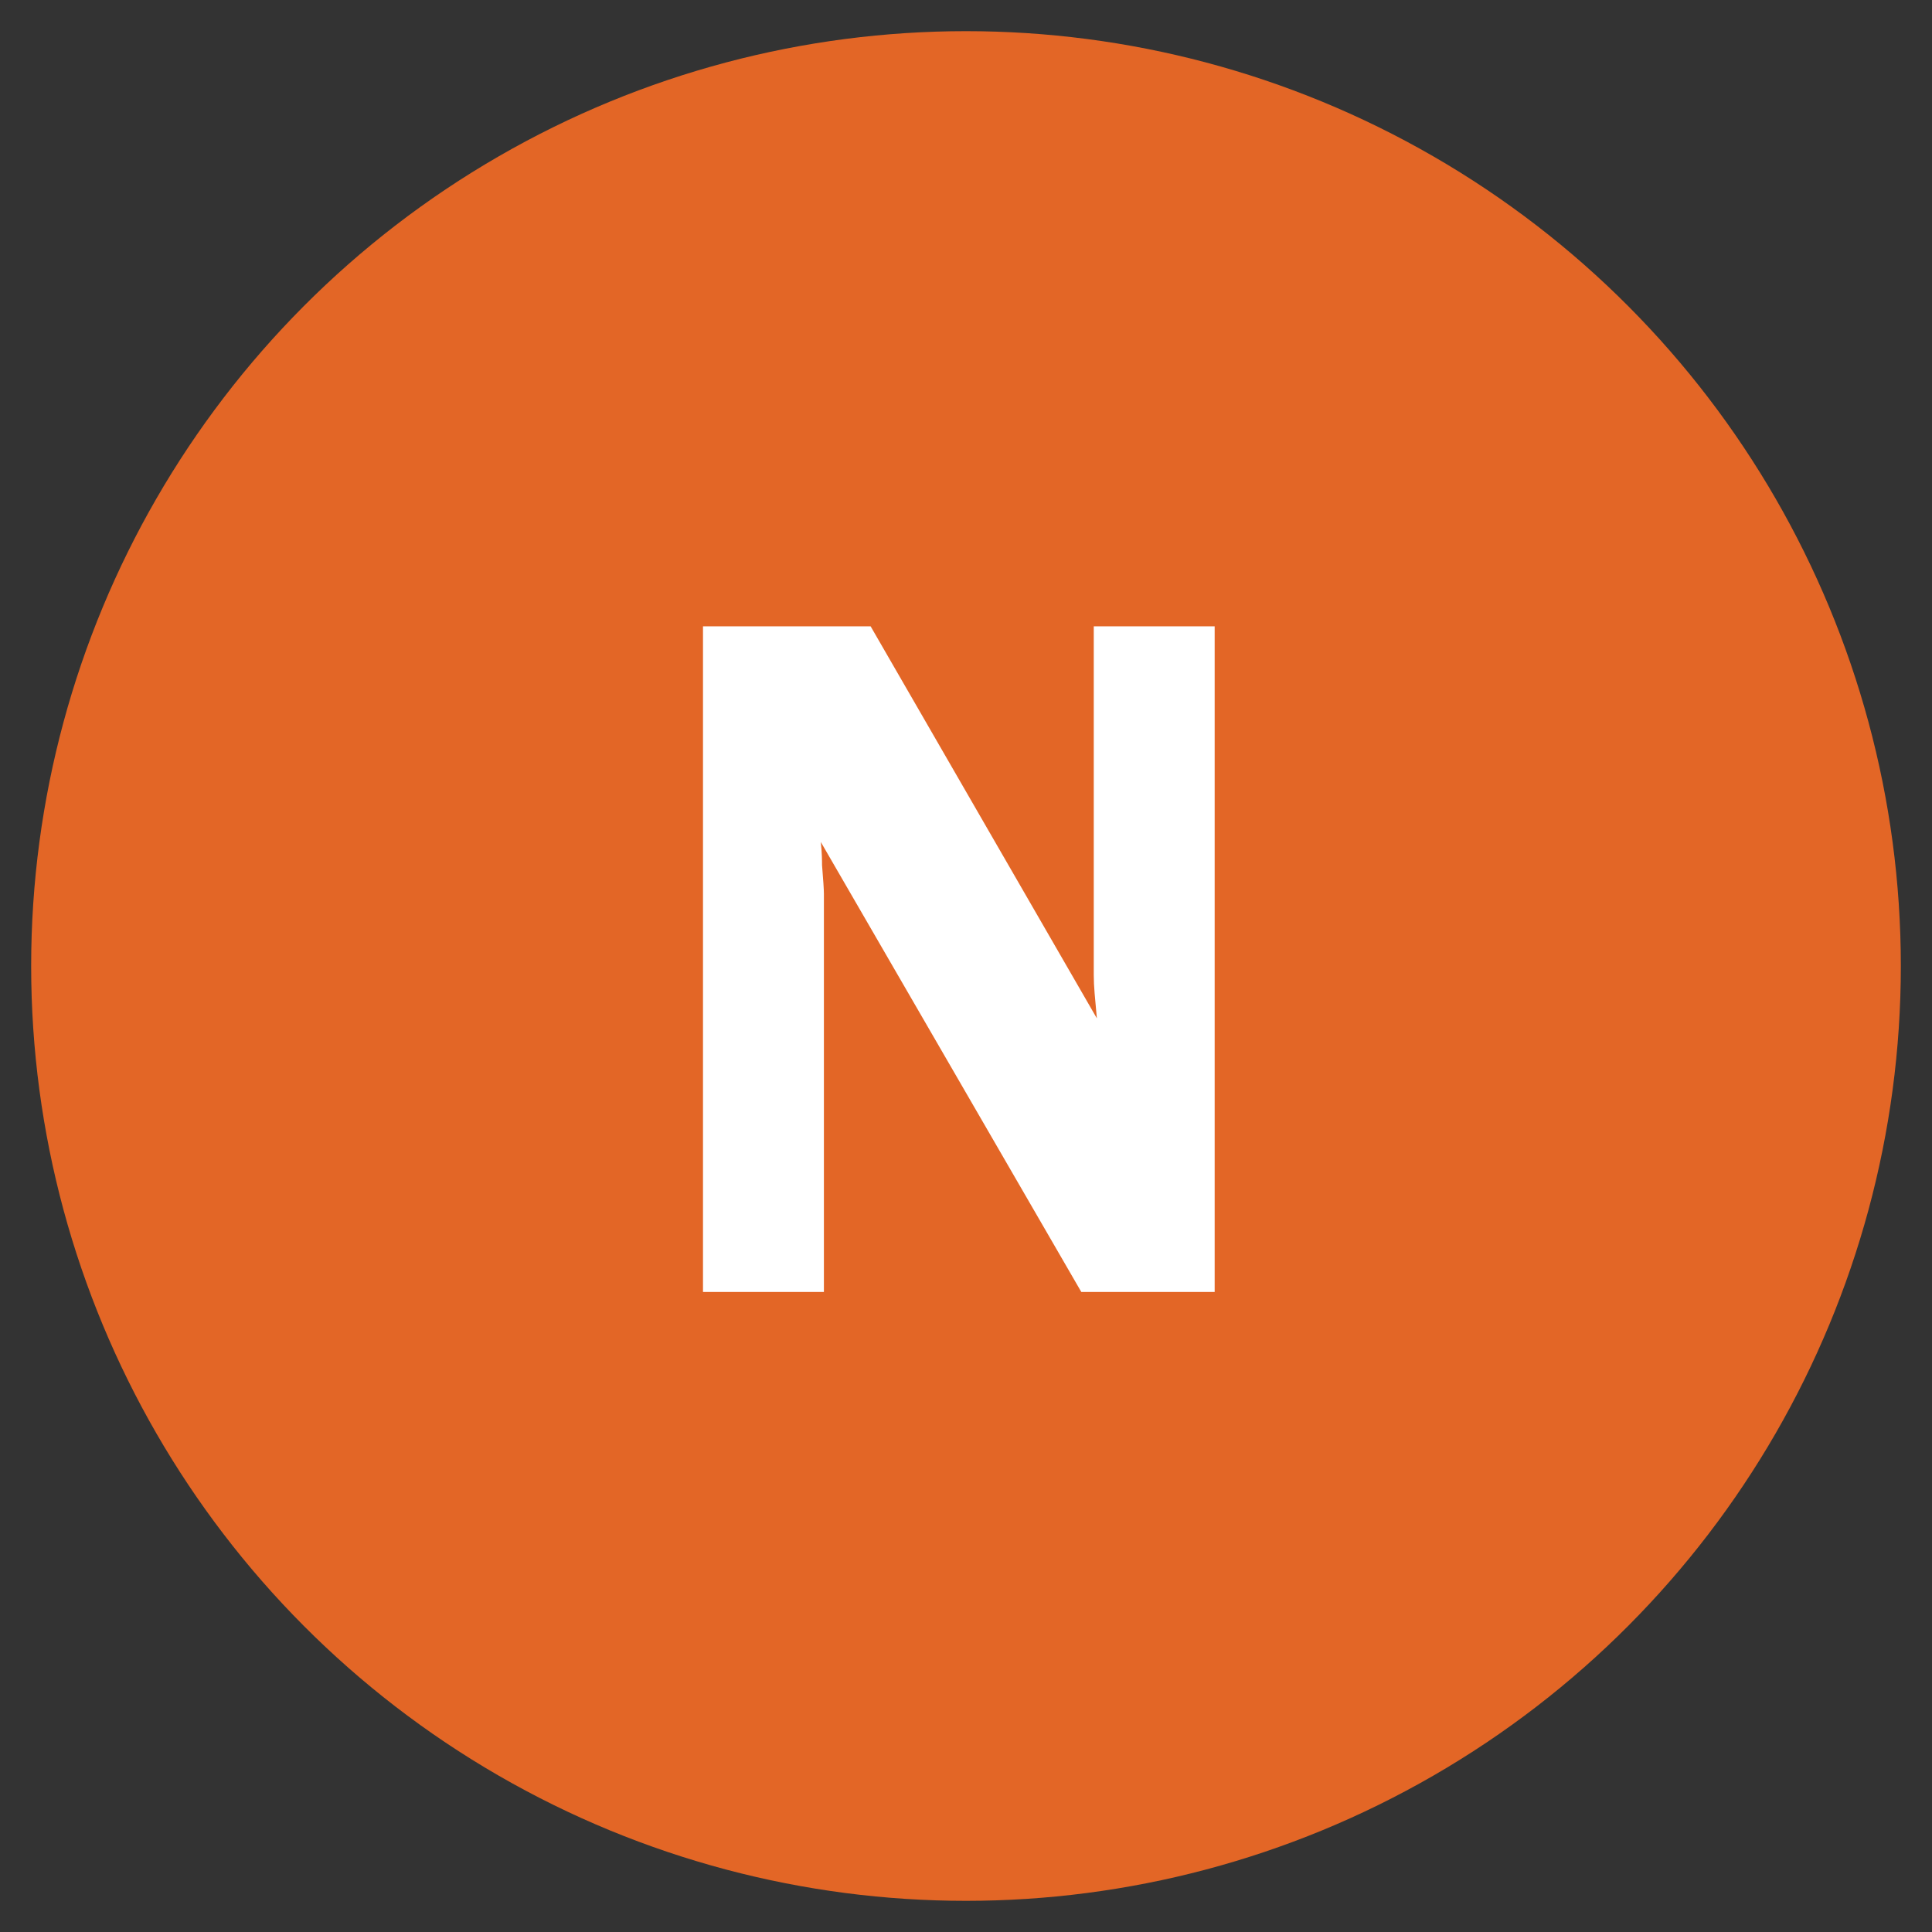
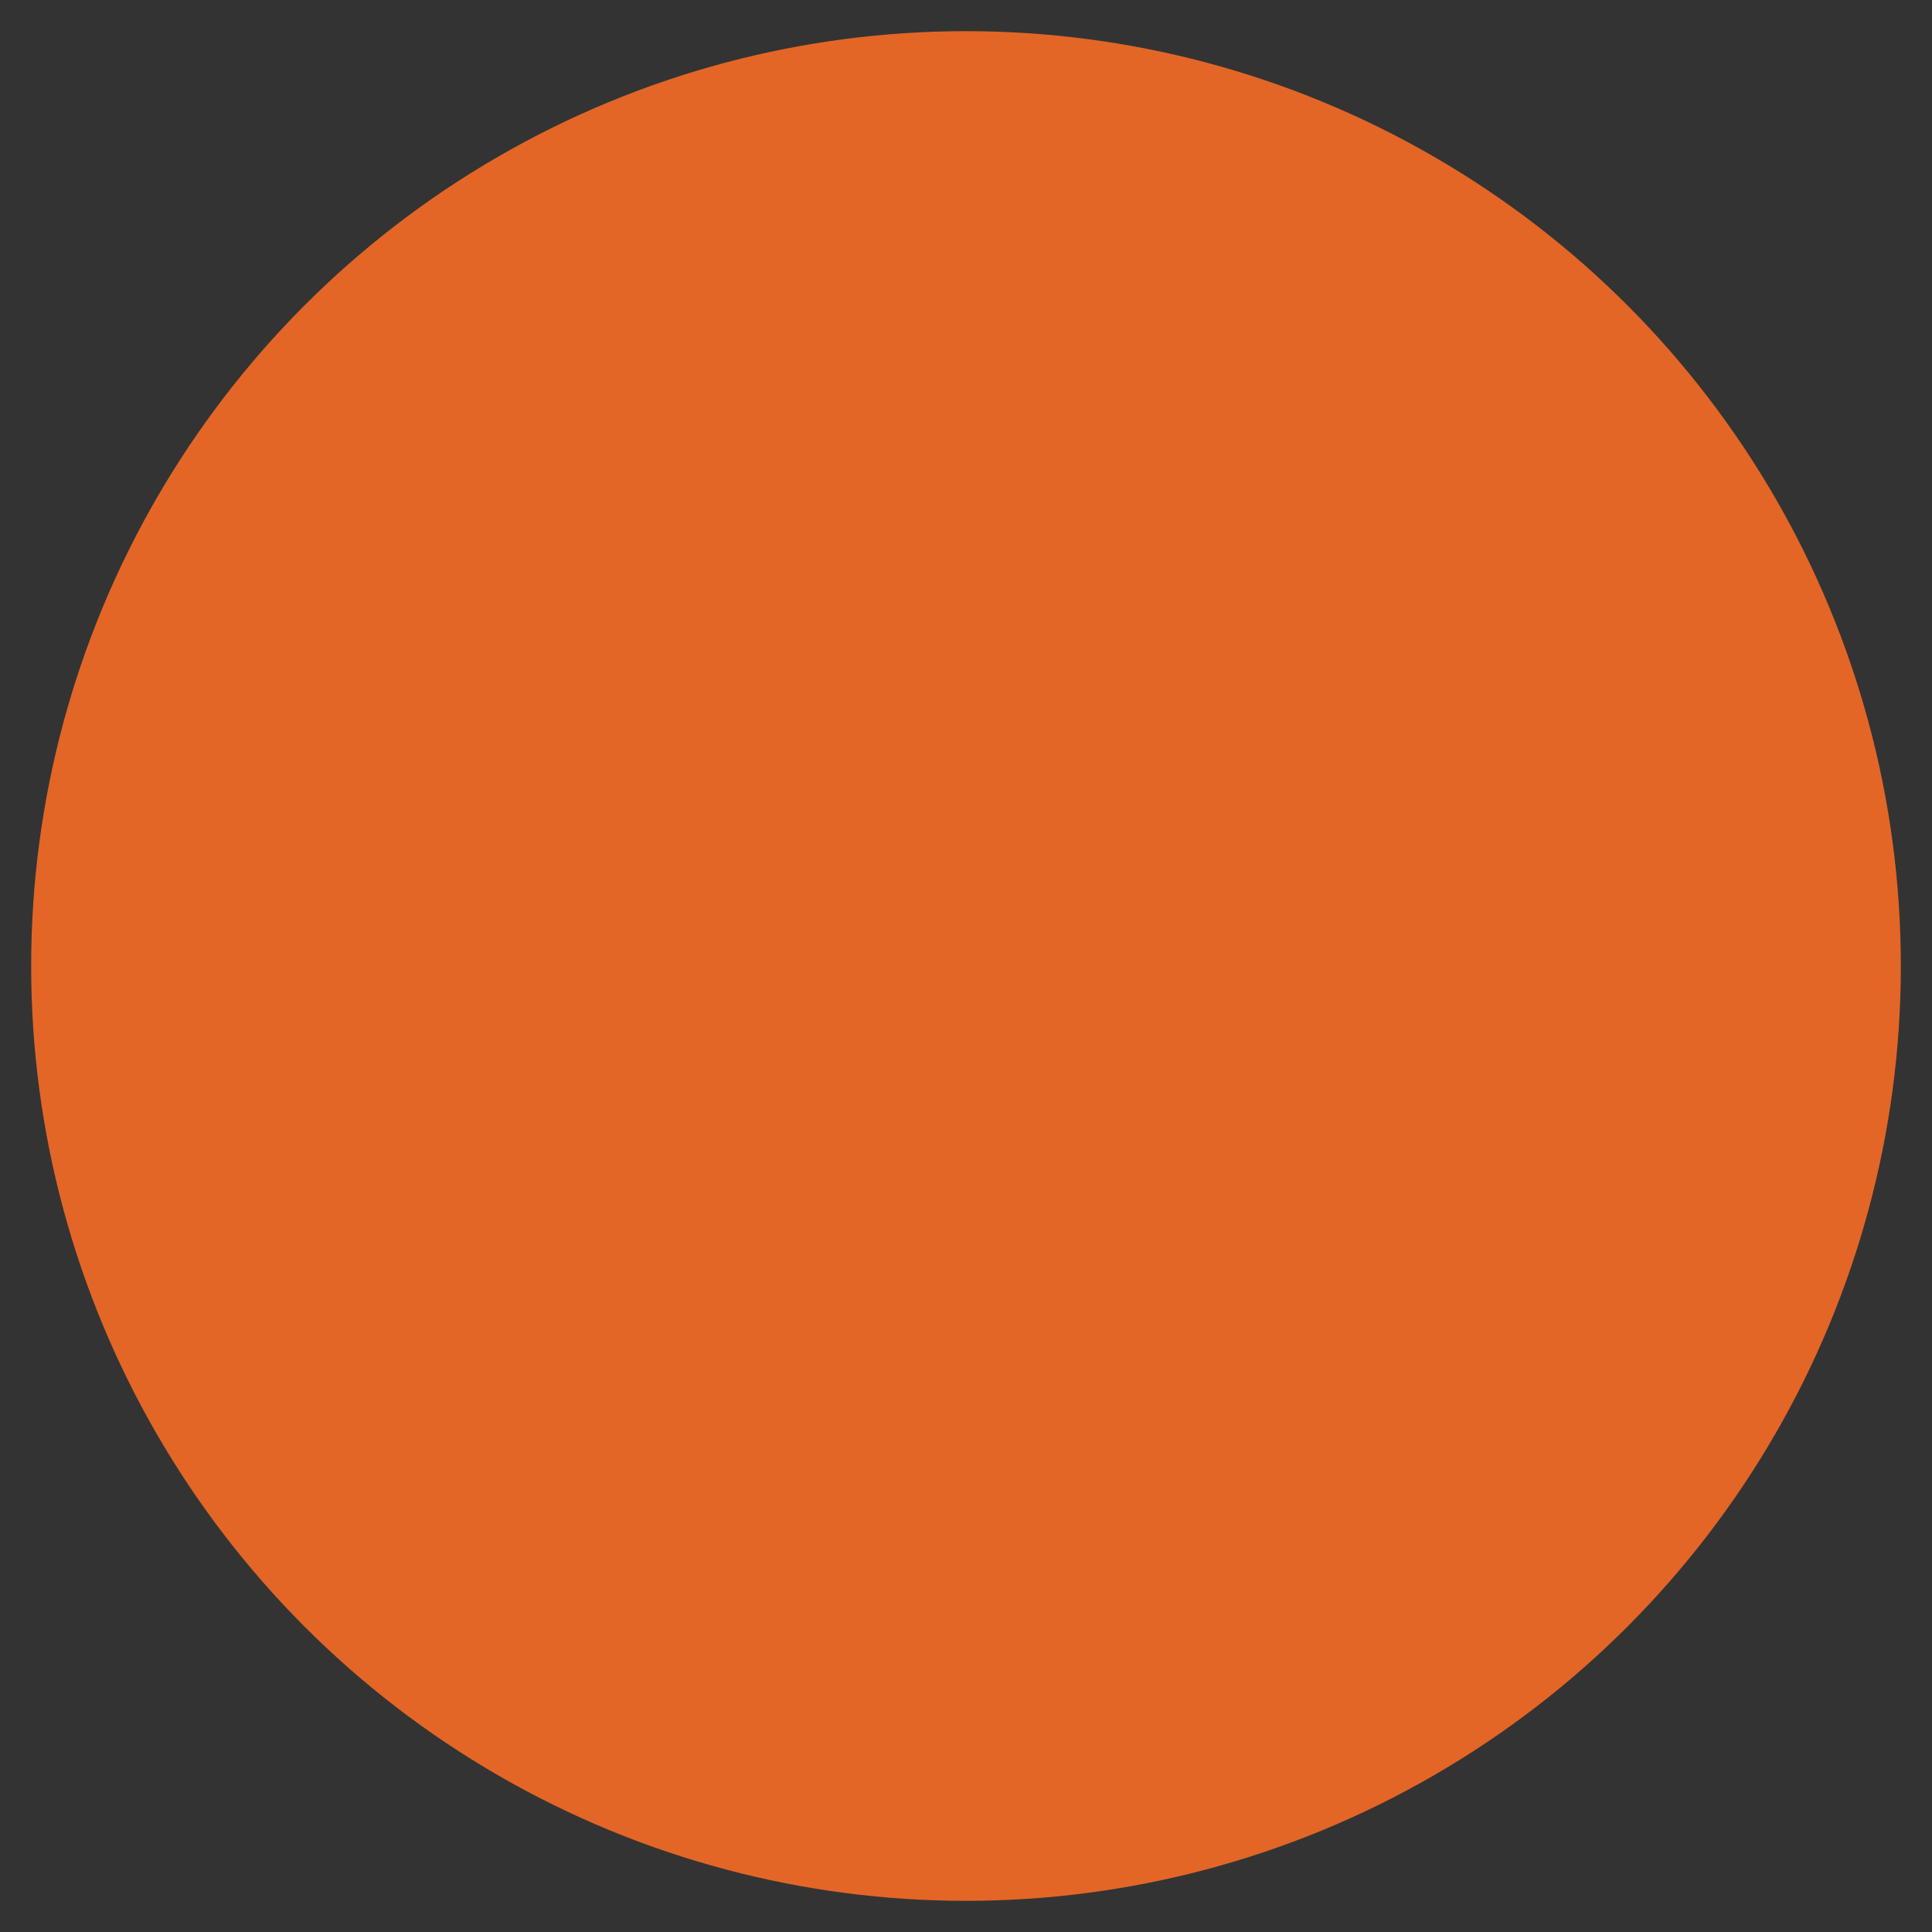
<svg xmlns="http://www.w3.org/2000/svg" viewBox="0 0 31 31" data-name="Layer 1" id="Layer_1">
  <rect x="0" y="0" width="31" height="31" fill="#333333" stroke="none" />
  <defs>
    <style>
      .cls-1 {
        fill: #fff;
      }

      .cls-2 {
        fill: #e36626;
      }

      .cls-3 {
        fill: none;
      }
    </style>
  </defs>
  <circle r="15" cy="15.5" cx="15.5" class="cls-2" />
  <g>
    <rect height="11.45" width="22.46" y="10.05" x="10.22" class="cls-3" />
-     <path d="M19.5,20.73h-2.15l-4.18-7.22c.02.18.02.32.02.37.02.24.03.4.03.46v6.39h-1.94v-10.68h2.69l3.63,6.29c-.03-.34-.05-.5-.05-.7v-5.59h1.94v10.68Z" class="cls-1" />
  </g>
  <rect height="28.39" width="26.42" y="-26.39" x="2.29" class="cls-3" />
</svg>